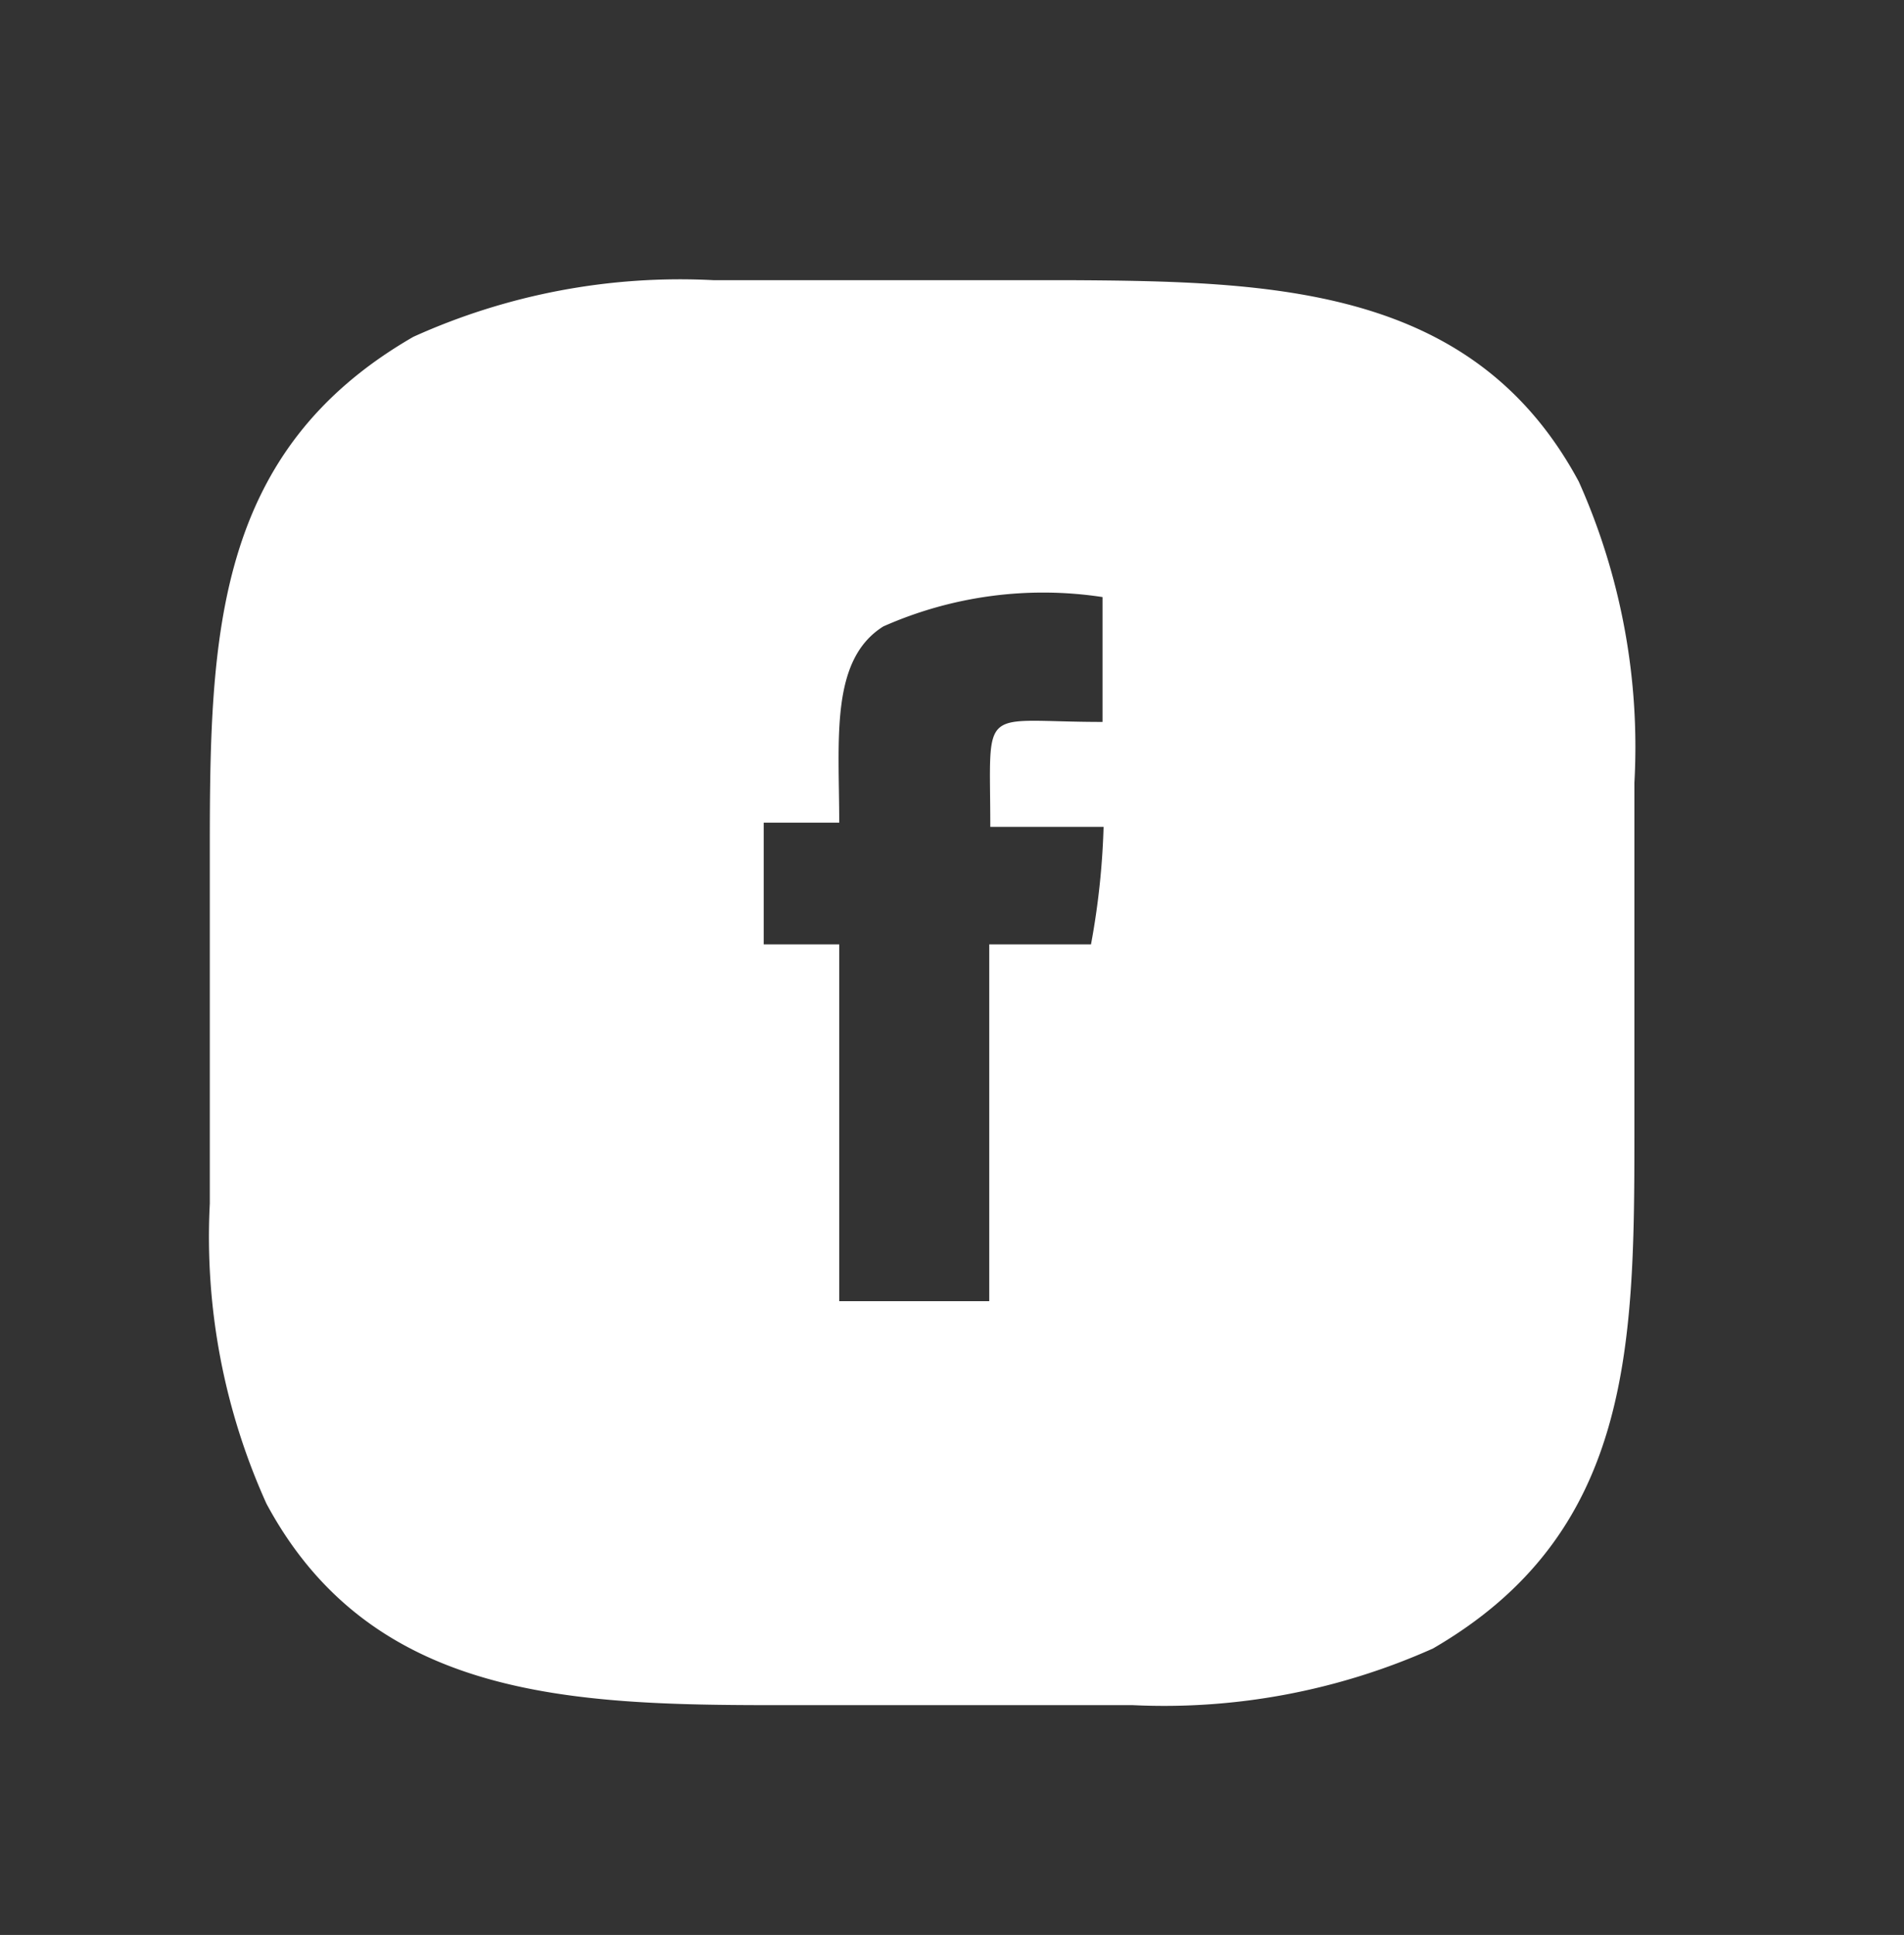
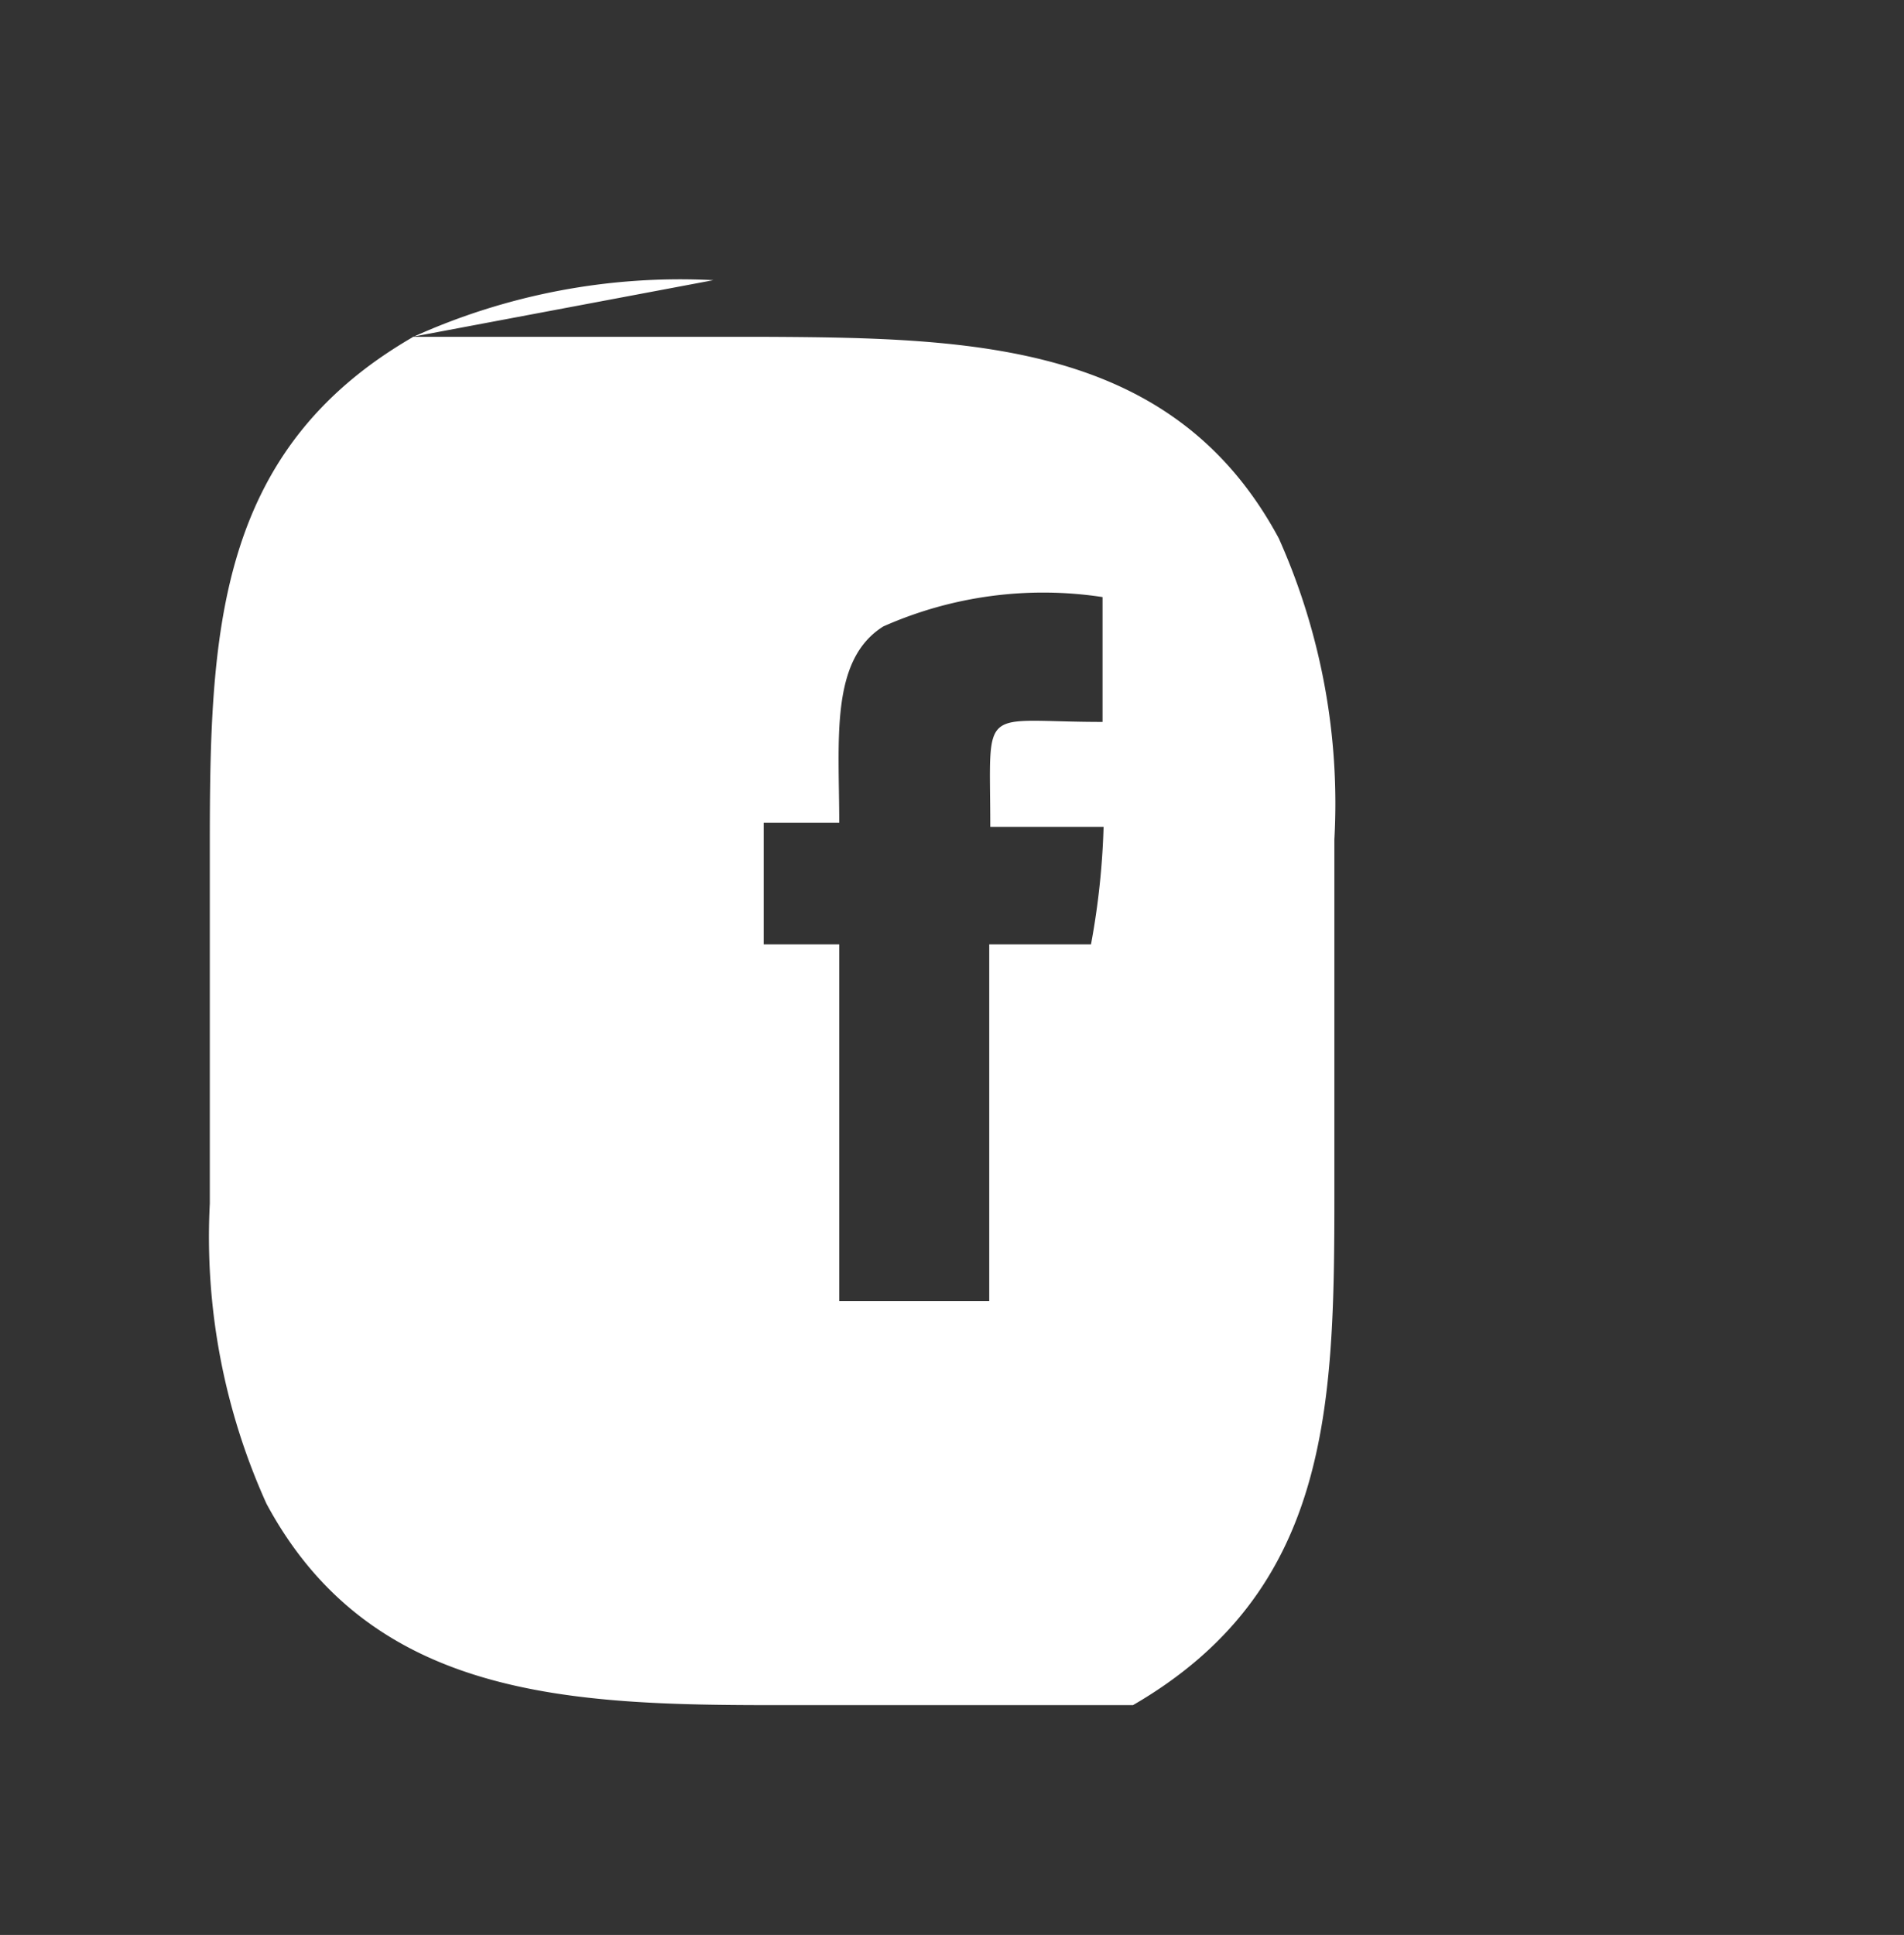
<svg xmlns="http://www.w3.org/2000/svg" viewBox="0 0 18.15 18.44">
  <rect x="0" y="0" width="18.15" height="18.44" fill="#333333" stroke="none" />
-   <path d="m6.8 2.67a6.17 6.17 0 0 0 -2.86.54c-1.89 1.09-1.94 2.84-1.94 4.87v3.39a6.17 6.17 0 0 0 .54 2.86c1 1.86 2.9 1.92 4.87 1.92h3.39a6.28 6.28 0 0 0 2.86-.54c1.88-1.09 1.92-2.84 1.92-4.87 0-1.11 0-2.28 0-3.38a6.19 6.19 0 0 0 -.53-2.87c-1-1.86-2.9-1.91-4.88-1.92-.81 0-2.68 0-3.38 0zm1.2 5.17h-.72v1.16h.72v3.4h1.43v-3.4h.87.1a7.26 7.26 0 0 0 .12-1.12h-1.08c0-1.19-.12-1 1.07-1v-1.19a3.76 3.76 0 0 0 -2.09.28c-.51.32-.42 1.08-.42 1.87z" fill="#fff" fill-rule="evenodd" />
+   <path d="m6.8 2.67a6.17 6.17 0 0 0 -2.86.54c-1.89 1.09-1.94 2.84-1.94 4.87v3.39a6.17 6.17 0 0 0 .54 2.86c1 1.86 2.9 1.92 4.87 1.92h3.39c1.88-1.09 1.92-2.84 1.92-4.87 0-1.11 0-2.28 0-3.38a6.19 6.19 0 0 0 -.53-2.87c-1-1.86-2.9-1.91-4.88-1.92-.81 0-2.68 0-3.38 0zm1.2 5.17h-.72v1.16h.72v3.4h1.43v-3.4h.87.1a7.26 7.26 0 0 0 .12-1.12h-1.08c0-1.19-.12-1 1.07-1v-1.19a3.76 3.76 0 0 0 -2.09.28c-.51.32-.42 1.08-.42 1.87z" fill="#fff" fill-rule="evenodd" />
</svg>